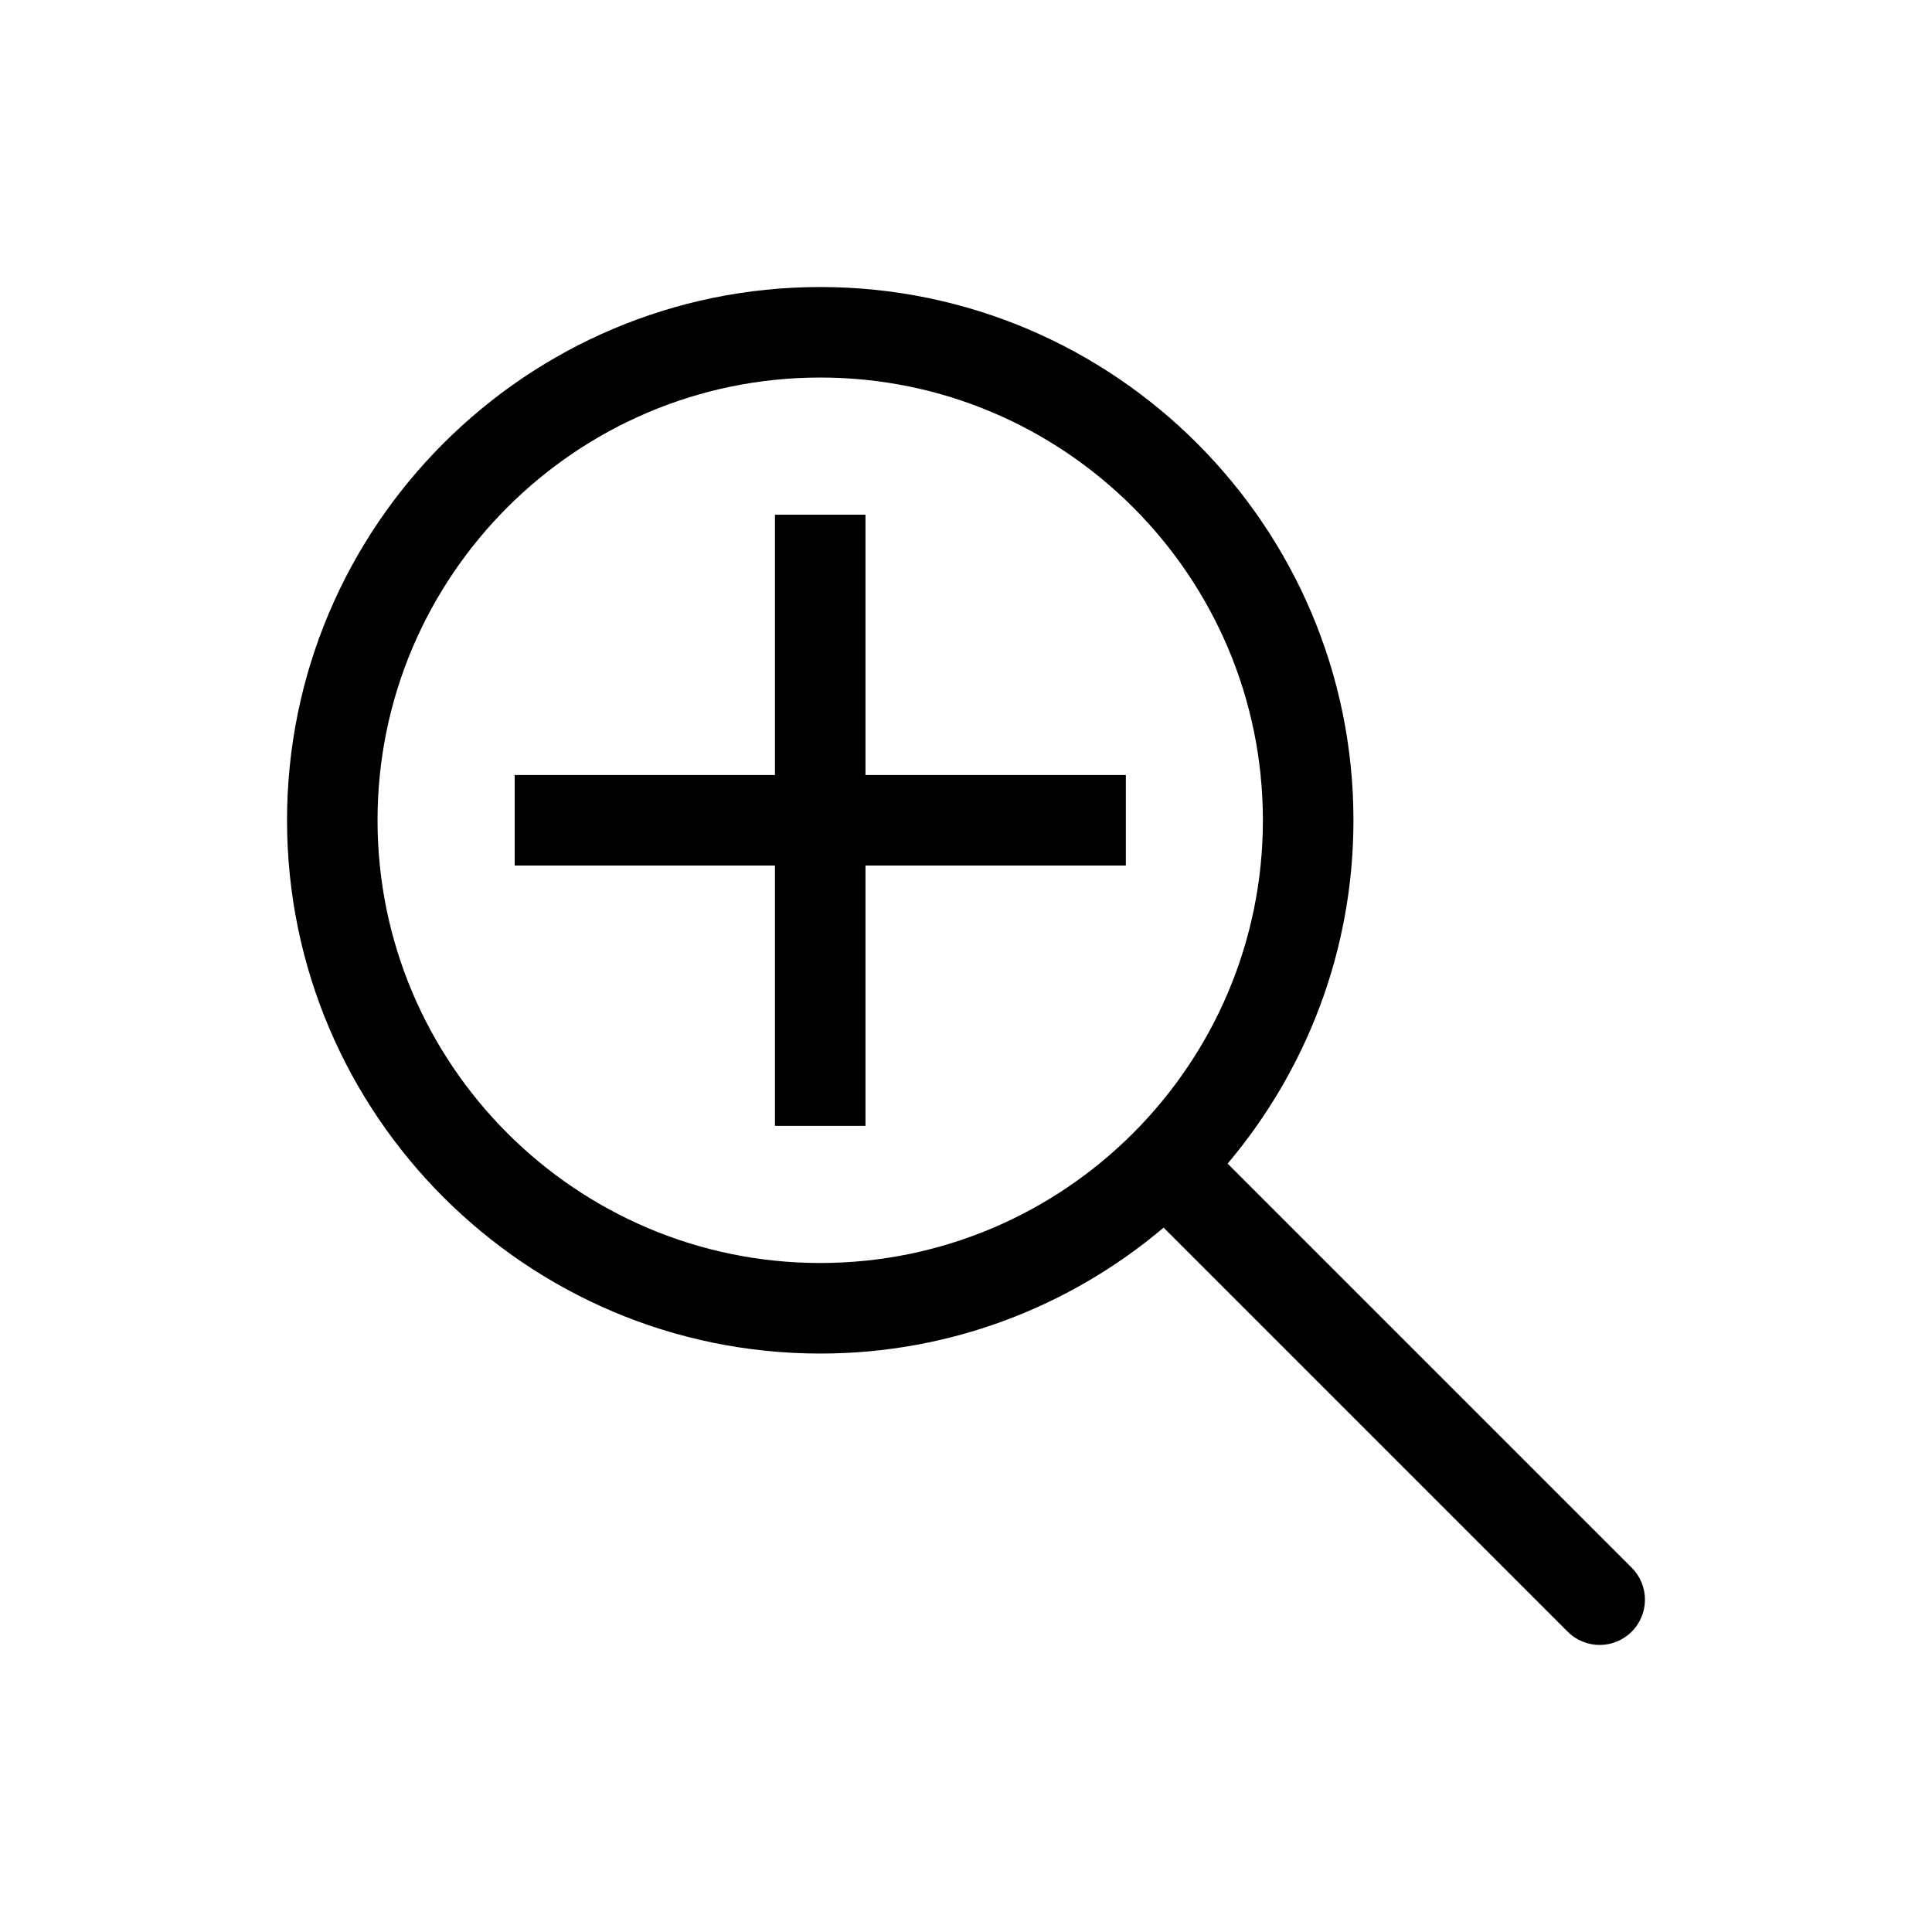
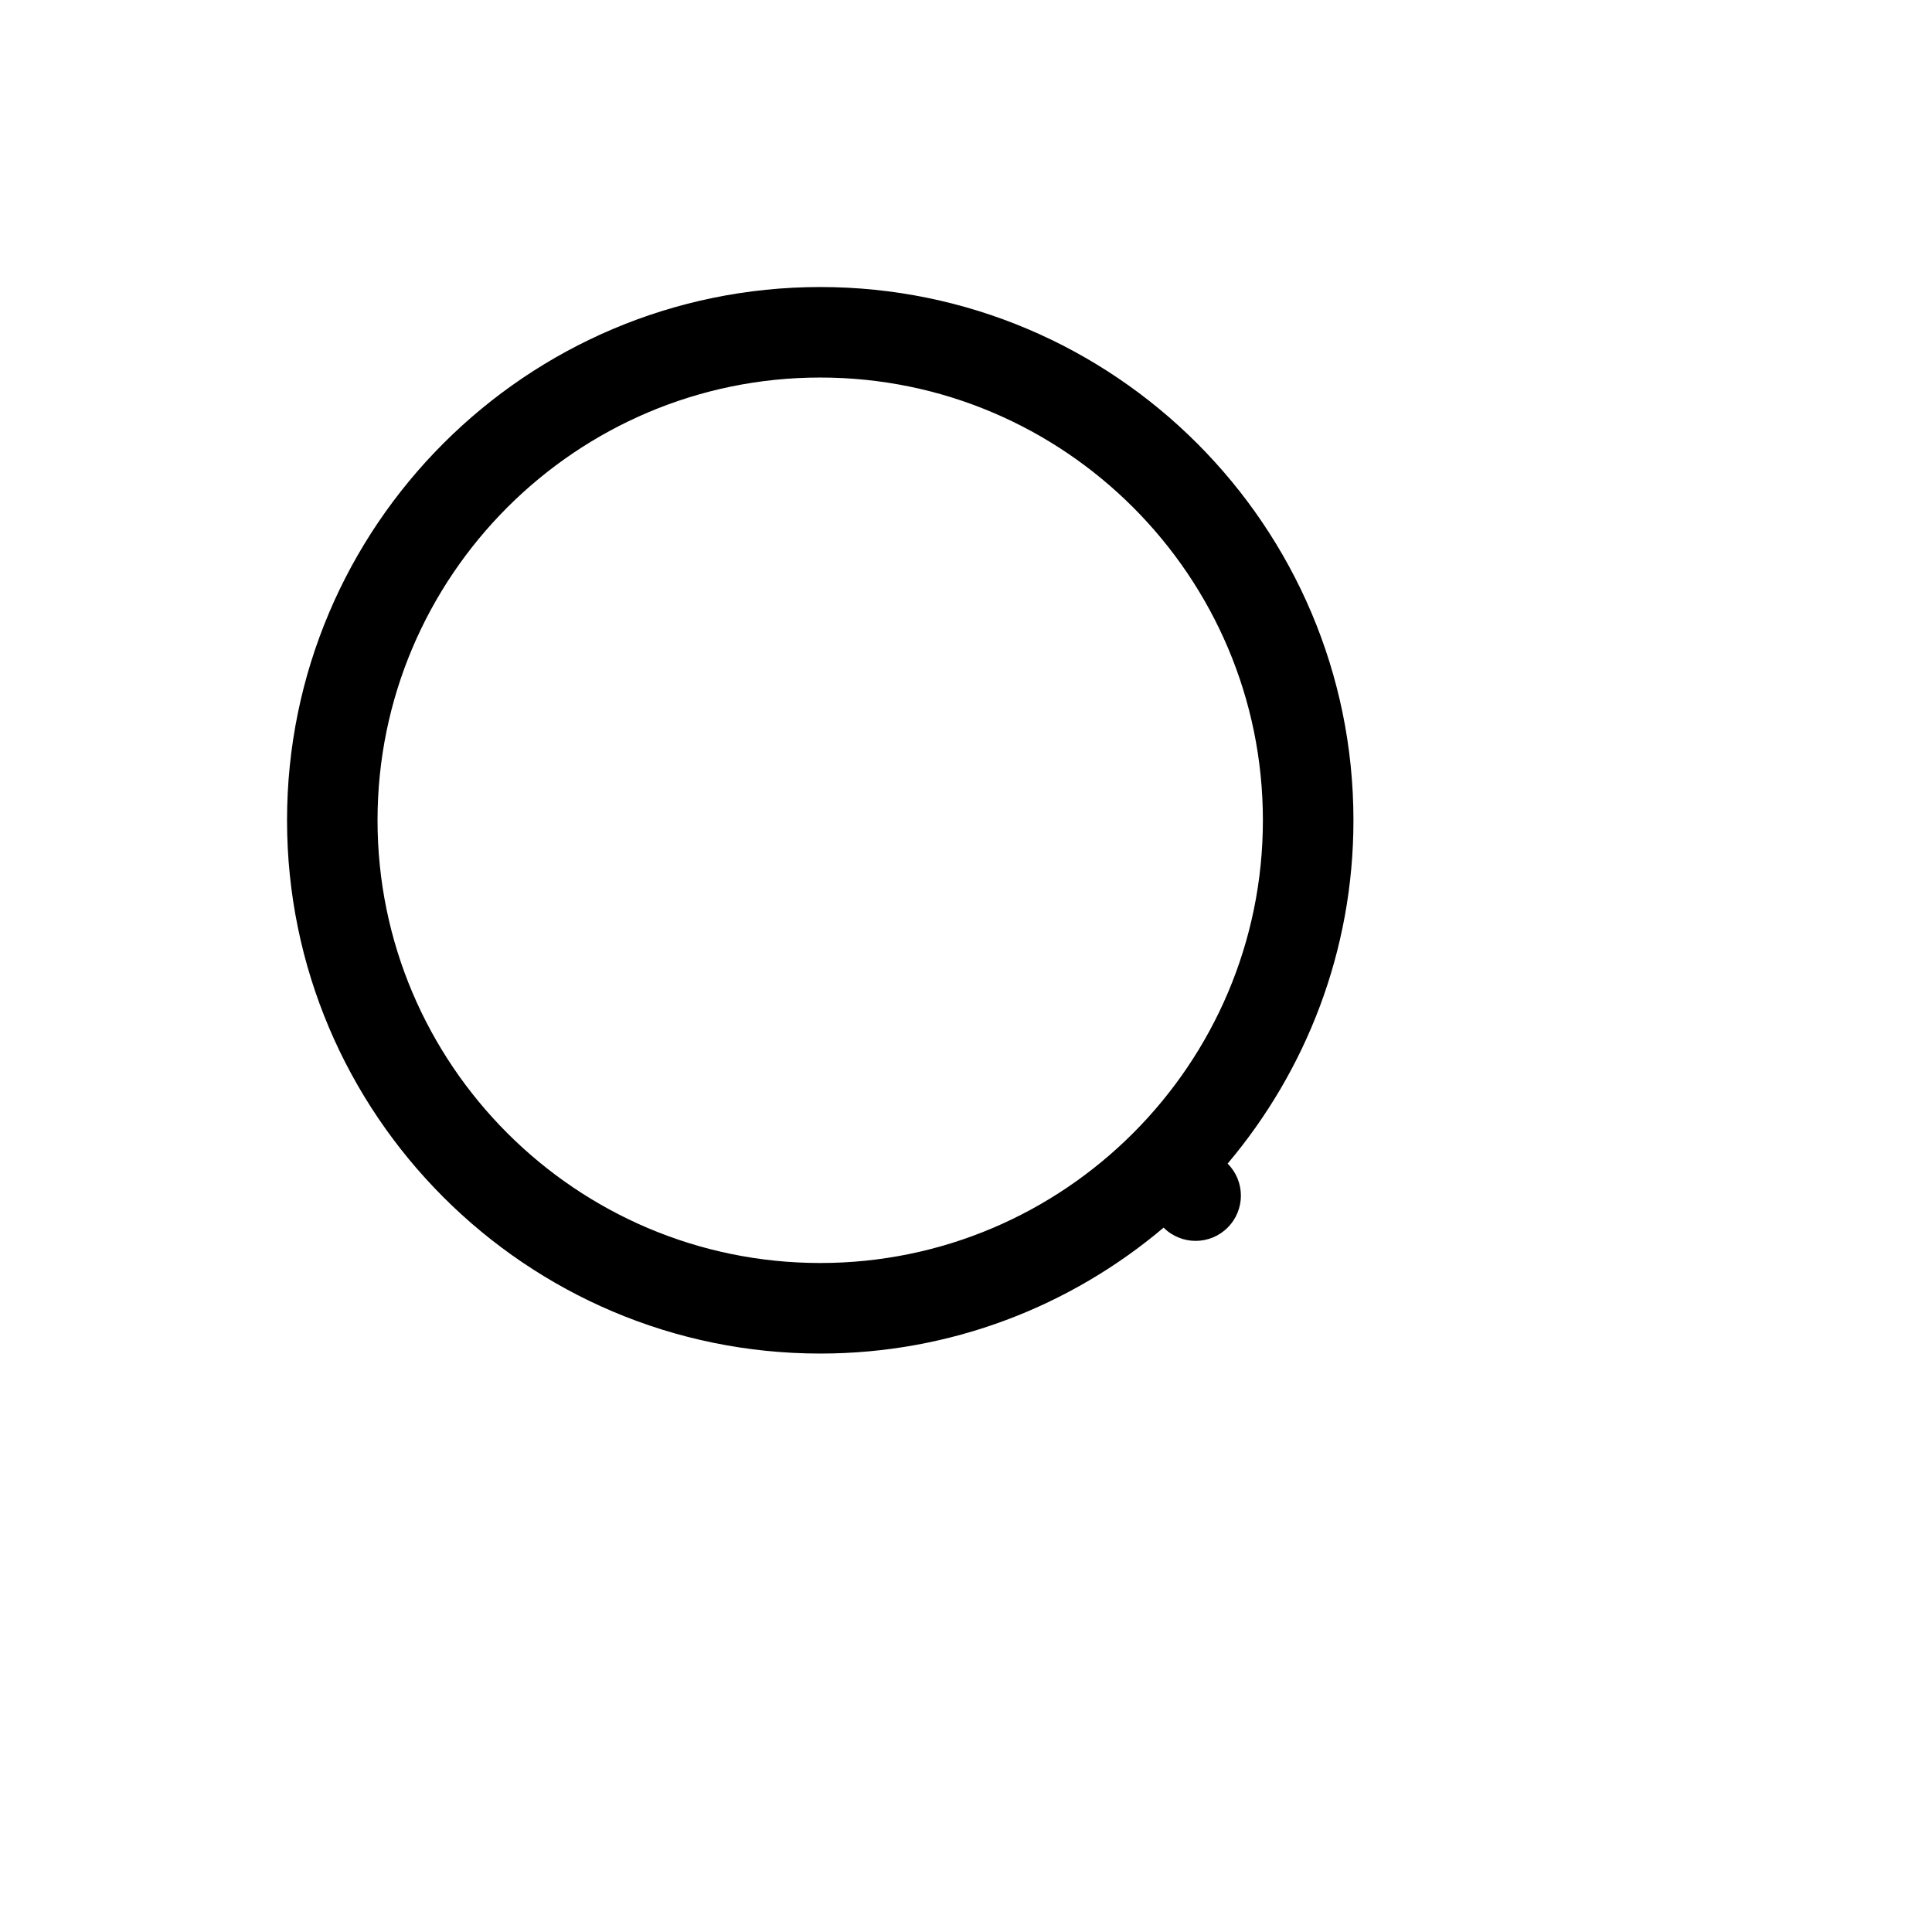
<svg xmlns="http://www.w3.org/2000/svg" fill="#000000" width="800px" height="800px" version="1.1" viewBox="144 144 512 512">
  <g>
-     <path d="m576.41 559.45-107.08-107.08c20.766-24.602 33.348-56.332 33.348-90.984 0.012-77.926-63.383-141.32-141.29-141.32-77.926 0-141.32 63.395-141.32 141.32 0 77.922 63.395 141.32 141.32 141.32 34.656 0 66.383-12.582 90.984-33.371l107.08 107.08c2.34 2.336 5.41 3.512 8.48 3.512 3.07 0 6.141-1.176 8.48-3.516 4.691-4.688 4.691-12.27 0-16.961zm-332.36-198.07c0-64.691 52.637-117.33 117.33-117.33 64.691 0 117.3 52.637 117.3 117.33 0 64.691-52.625 117.33-117.3 117.33-64.691-0.004-117.33-52.637-117.33-117.33z" />
-     <path d="m373.36 280.4h-23.988v68.988h-68.977v23.988h68.977v68.988h23.988v-68.988h69v-23.988h-69z" />
+     <path d="m576.41 559.45-107.08-107.08c20.766-24.602 33.348-56.332 33.348-90.984 0.012-77.926-63.383-141.32-141.29-141.32-77.926 0-141.32 63.395-141.32 141.32 0 77.922 63.395 141.32 141.32 141.32 34.656 0 66.383-12.582 90.984-33.371c2.34 2.336 5.41 3.512 8.48 3.512 3.07 0 6.141-1.176 8.48-3.516 4.691-4.688 4.691-12.27 0-16.961zm-332.36-198.07c0-64.691 52.637-117.33 117.33-117.33 64.691 0 117.3 52.637 117.3 117.33 0 64.691-52.625 117.33-117.3 117.33-64.691-0.004-117.33-52.637-117.33-117.33z" />
  </g>
</svg>